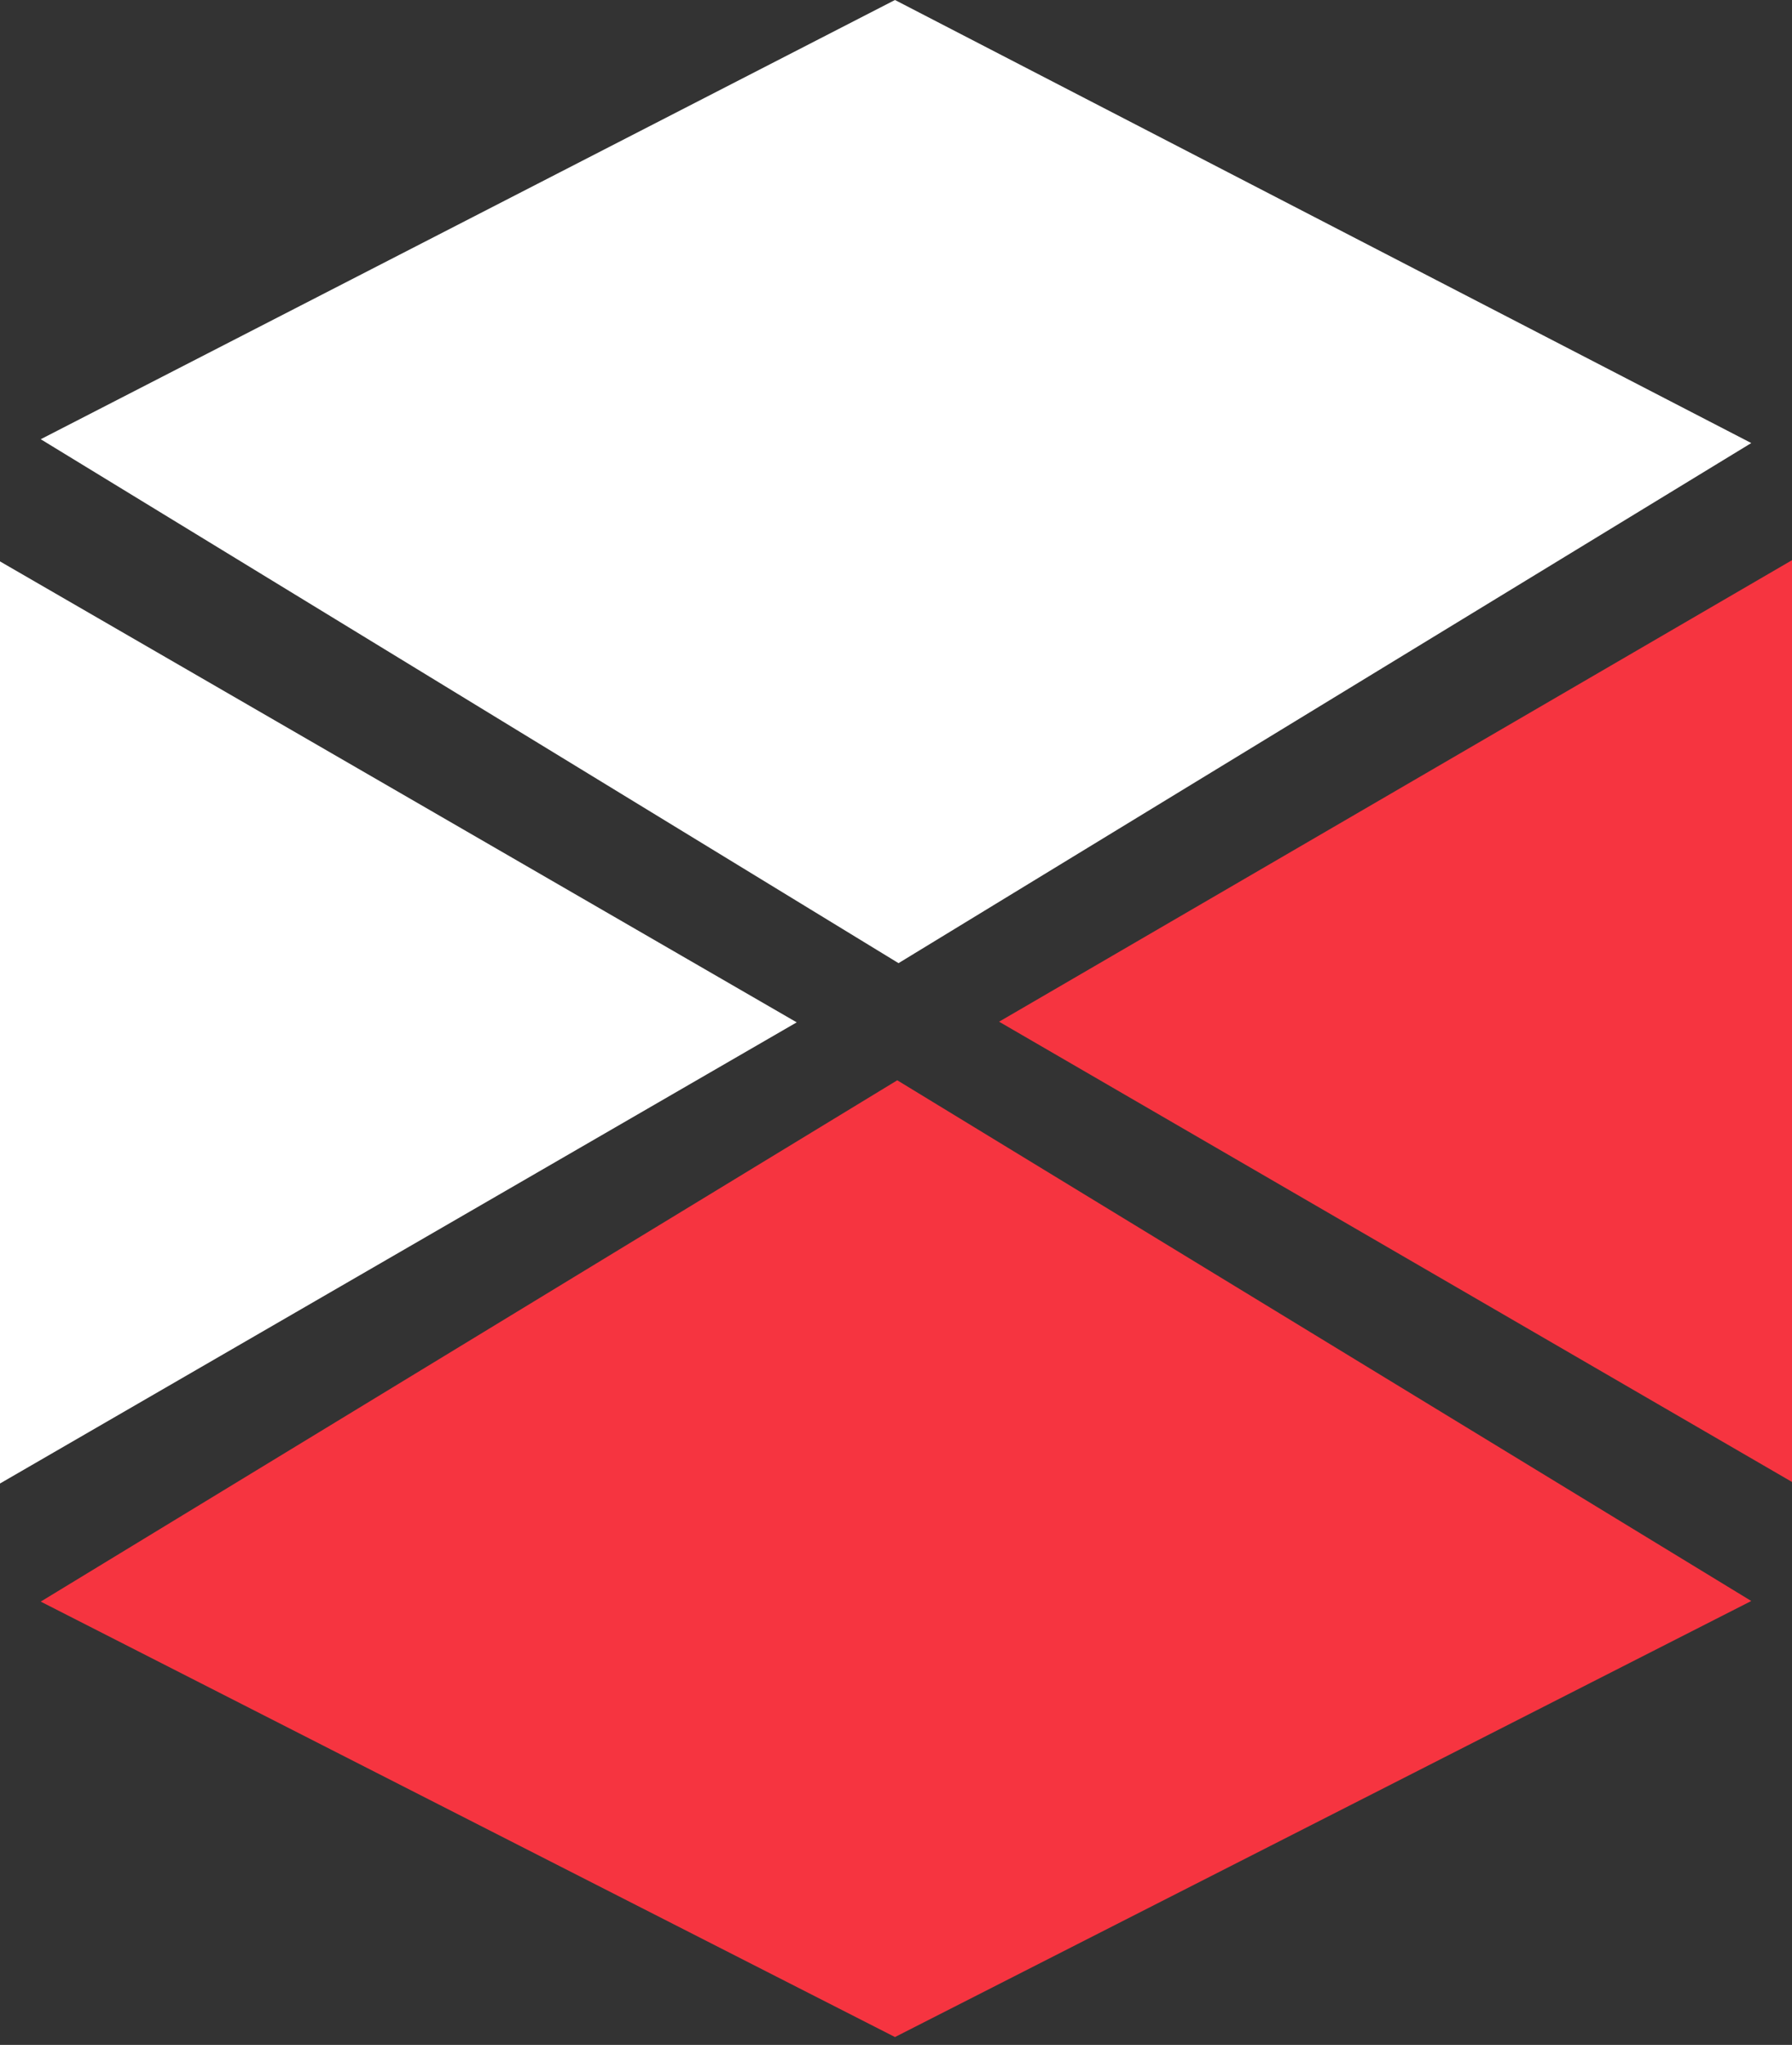
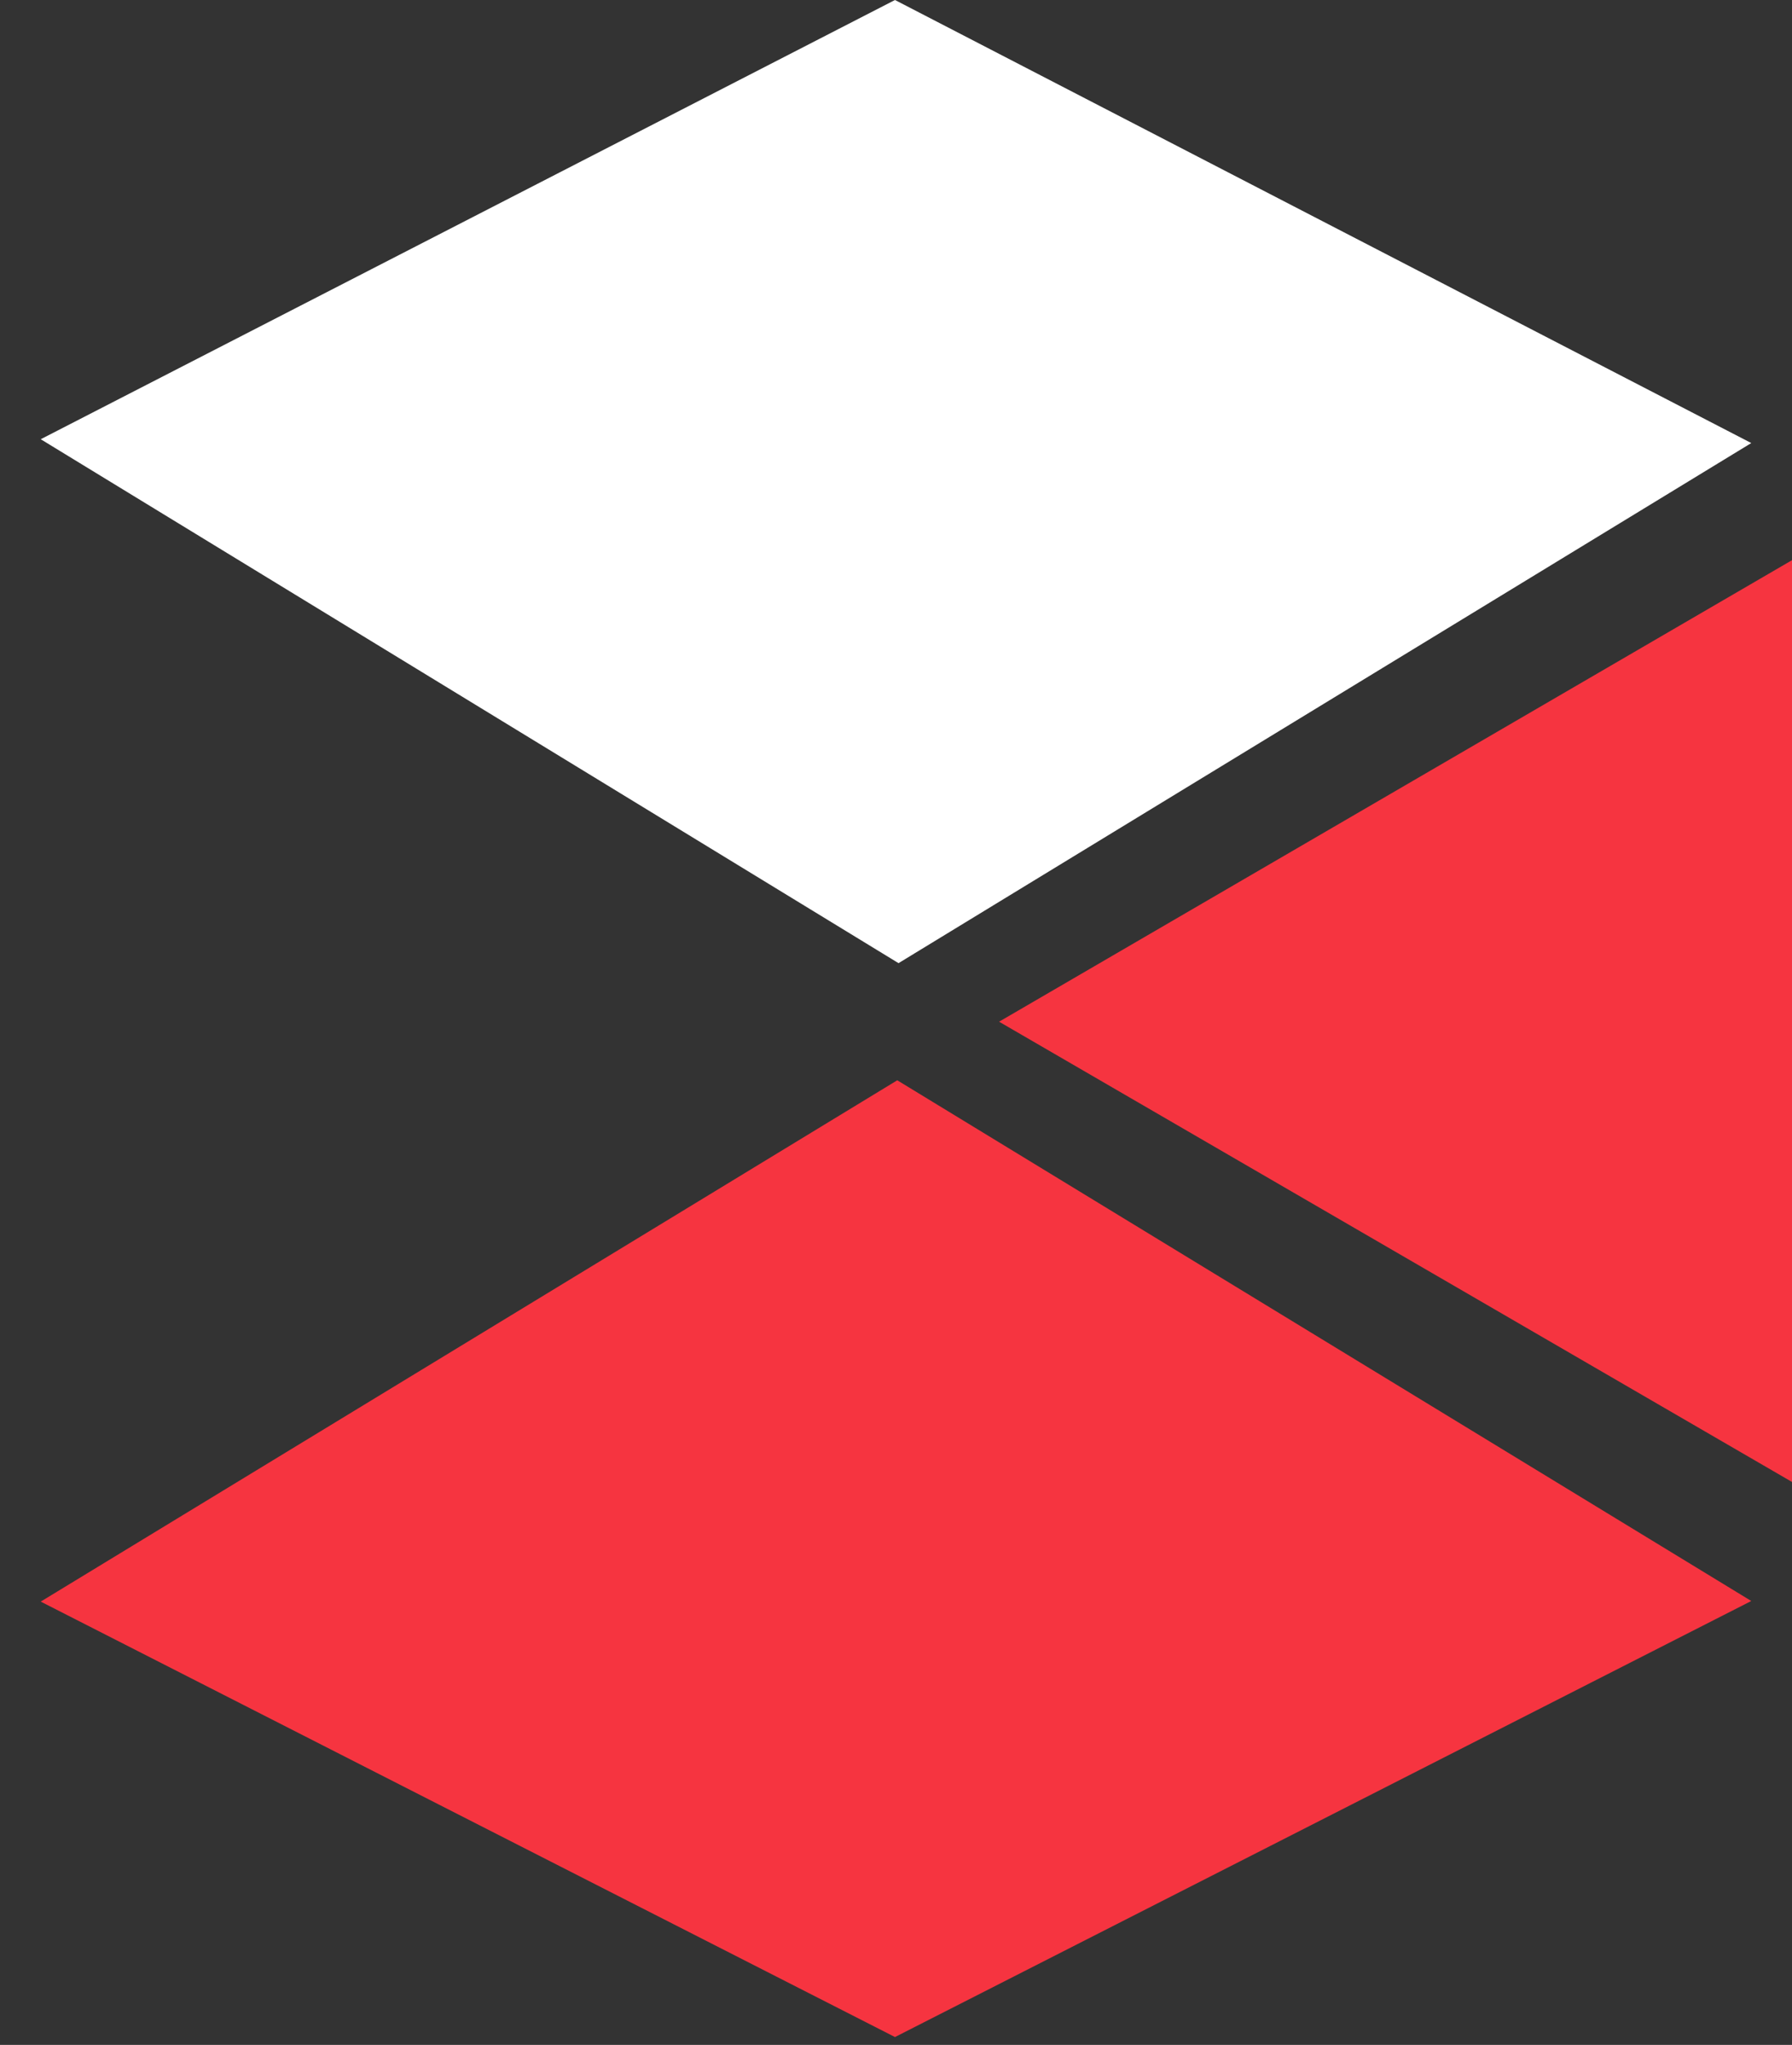
<svg xmlns="http://www.w3.org/2000/svg" version="1.1" id="Ebene_1" x="0px" y="0px" width="44px" height="50.193px" viewBox="0 0 44 50.193" enable-background="new 0 0 44 50.193" xml:space="preserve">
  <rect x="0" y="0" width="44" height="50.193" fill="#333333" stroke="none" />
  <g id="Isolationsmodus">
    <g>
      <polygon fill="#FFFFFF" points="43,10.875 21.975,0 1,10.781 22.062,23.641   " />
      <polygon fill="#F63440" points="43,39.297 21.975,50 1,39.312 22.031,26.516   " />
      <polygon fill="#F63440" points="44,36.375 44,13.75 24.531,25.078   " />
-       <polygon fill="#FFFFFF" points="0,36.413 0,13.78 19.562,25.094   " />
    </g>
  </g>
  <g id="Ebene_2" display="none">
-     <line display="inline" fill="none" x1="0.047" y1="36.413" x2="44.047" y2="10.833" />
    <line display="inline" fill="none" x1="0.047" y1="39.288" x2="44.047" y2="13.708" />
    <line display="inline" fill="none" x1="44.047" y1="36.413" x2="0.047" y2="10.833" />
-     <line display="inline" fill="none" x1="44" y1="39.326" x2="-1.812" y2="12.693" />
  </g>
</svg>